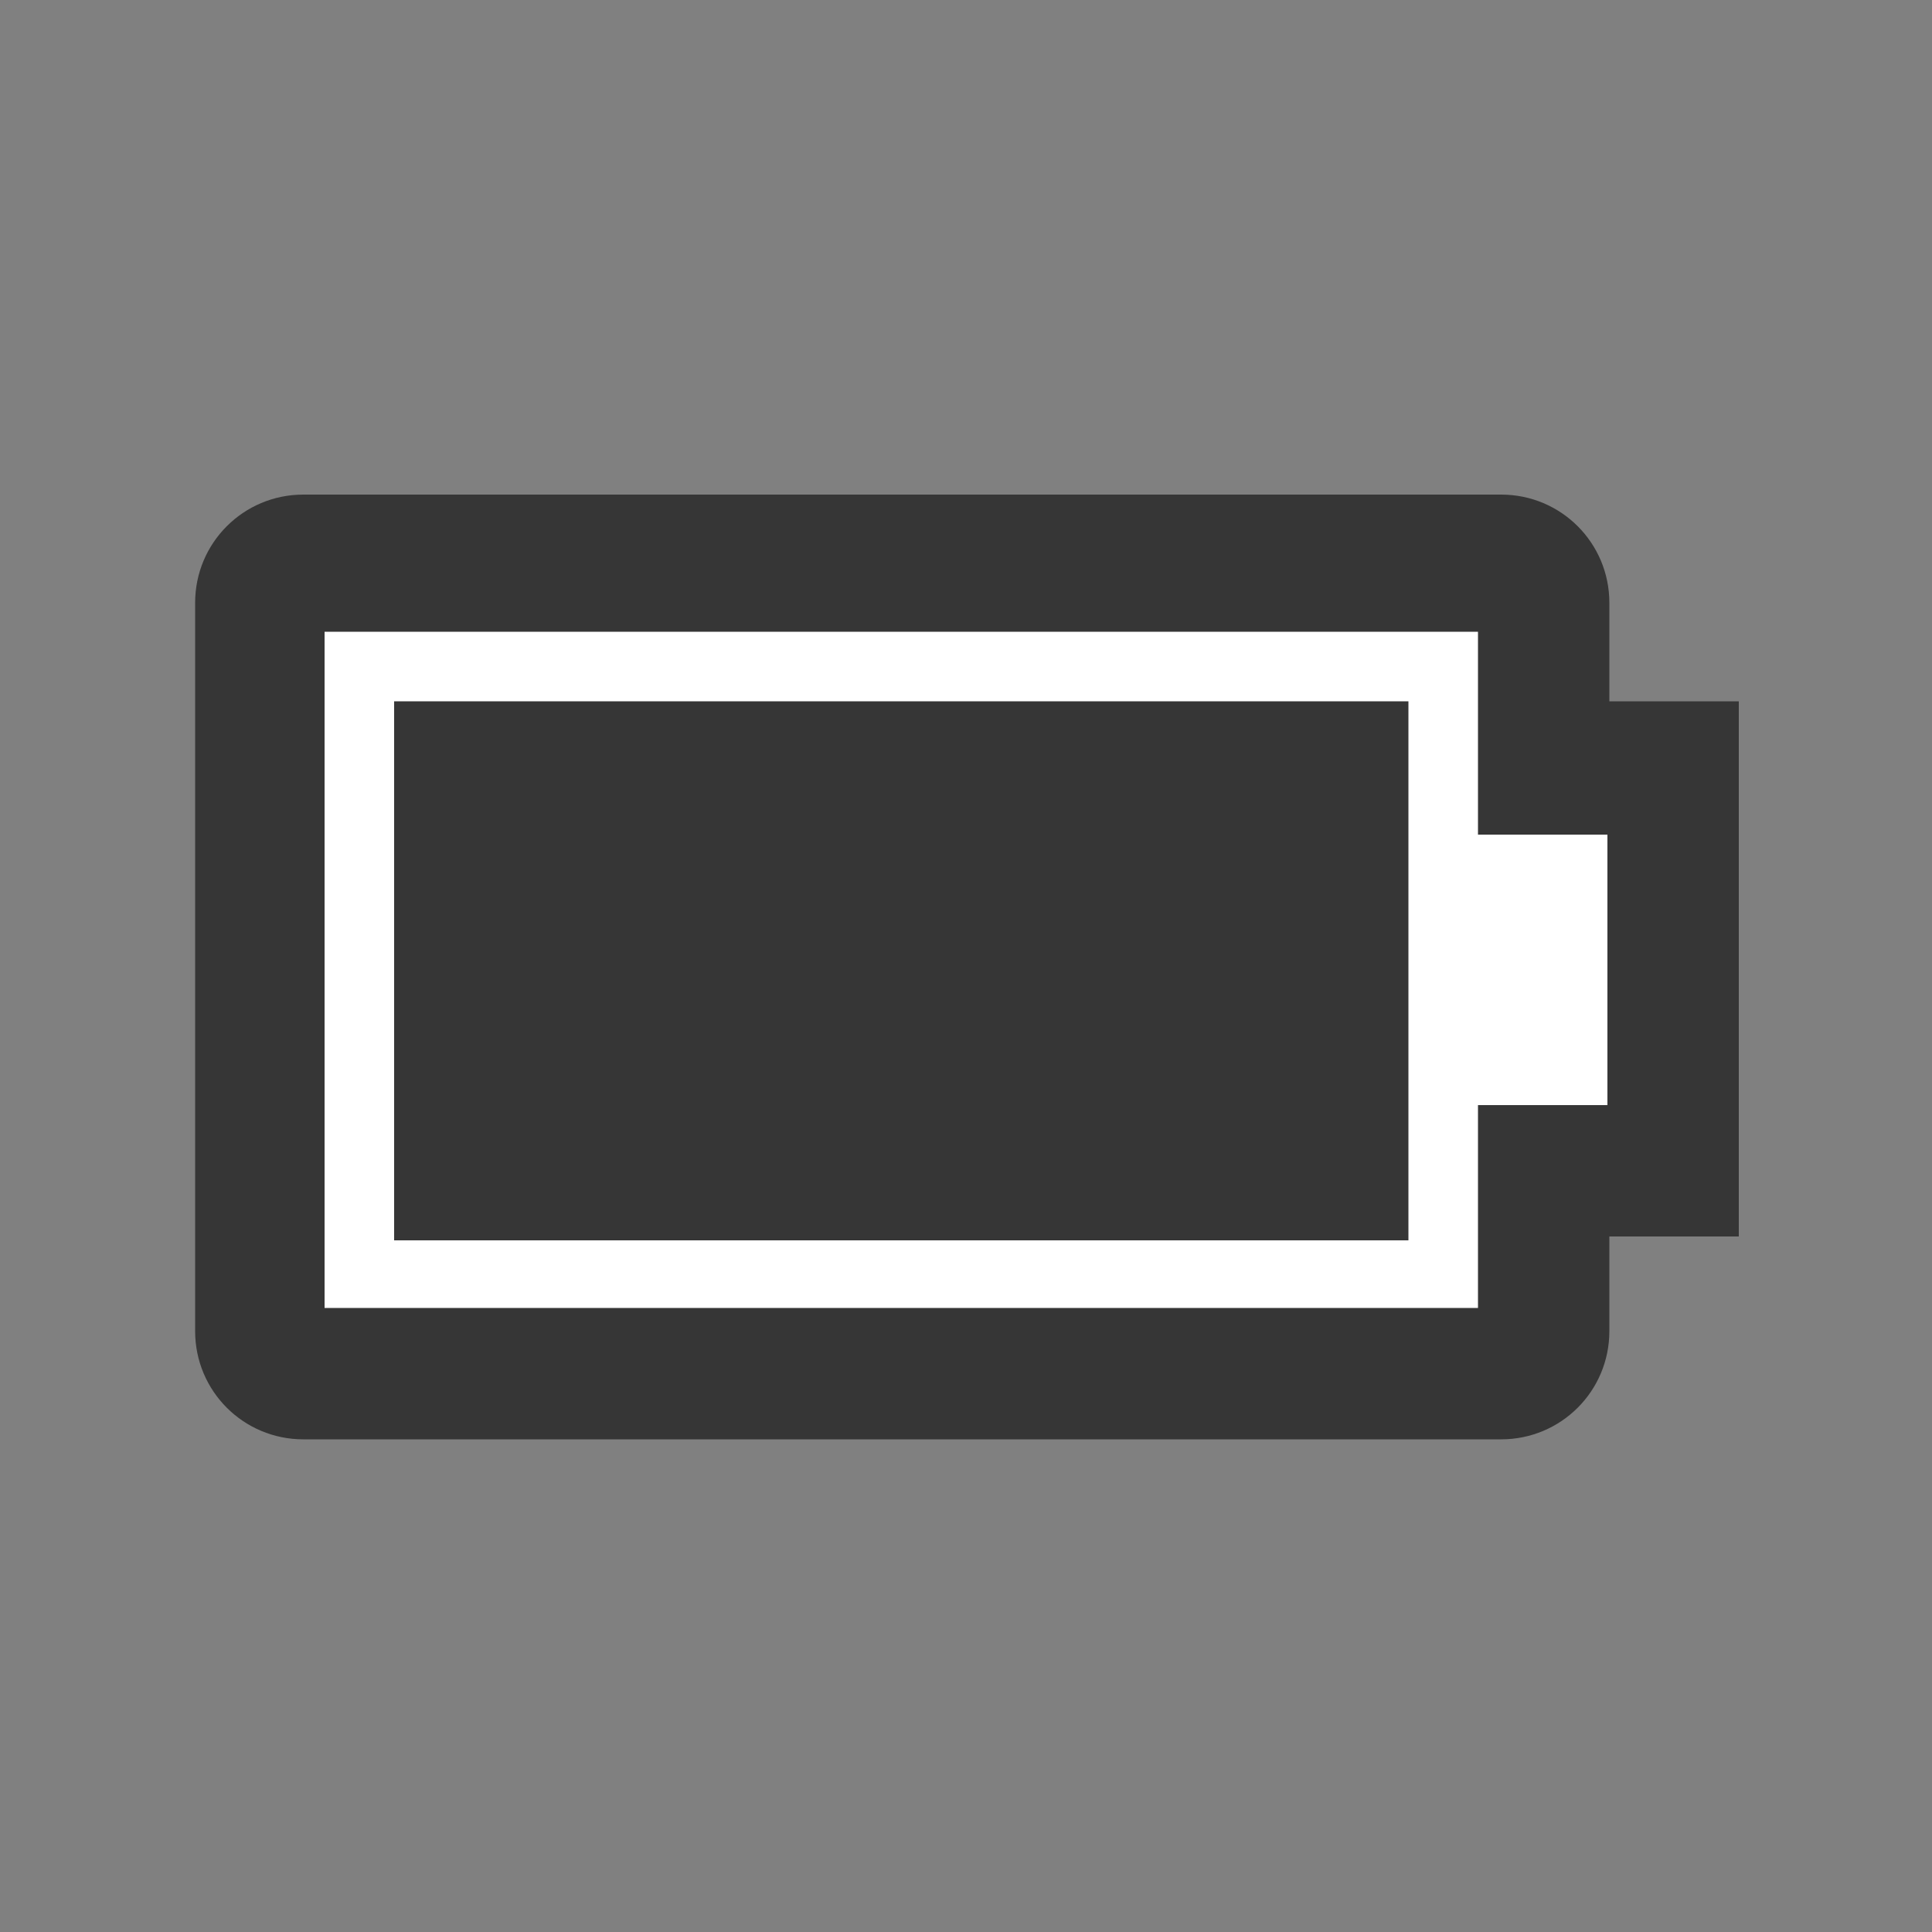
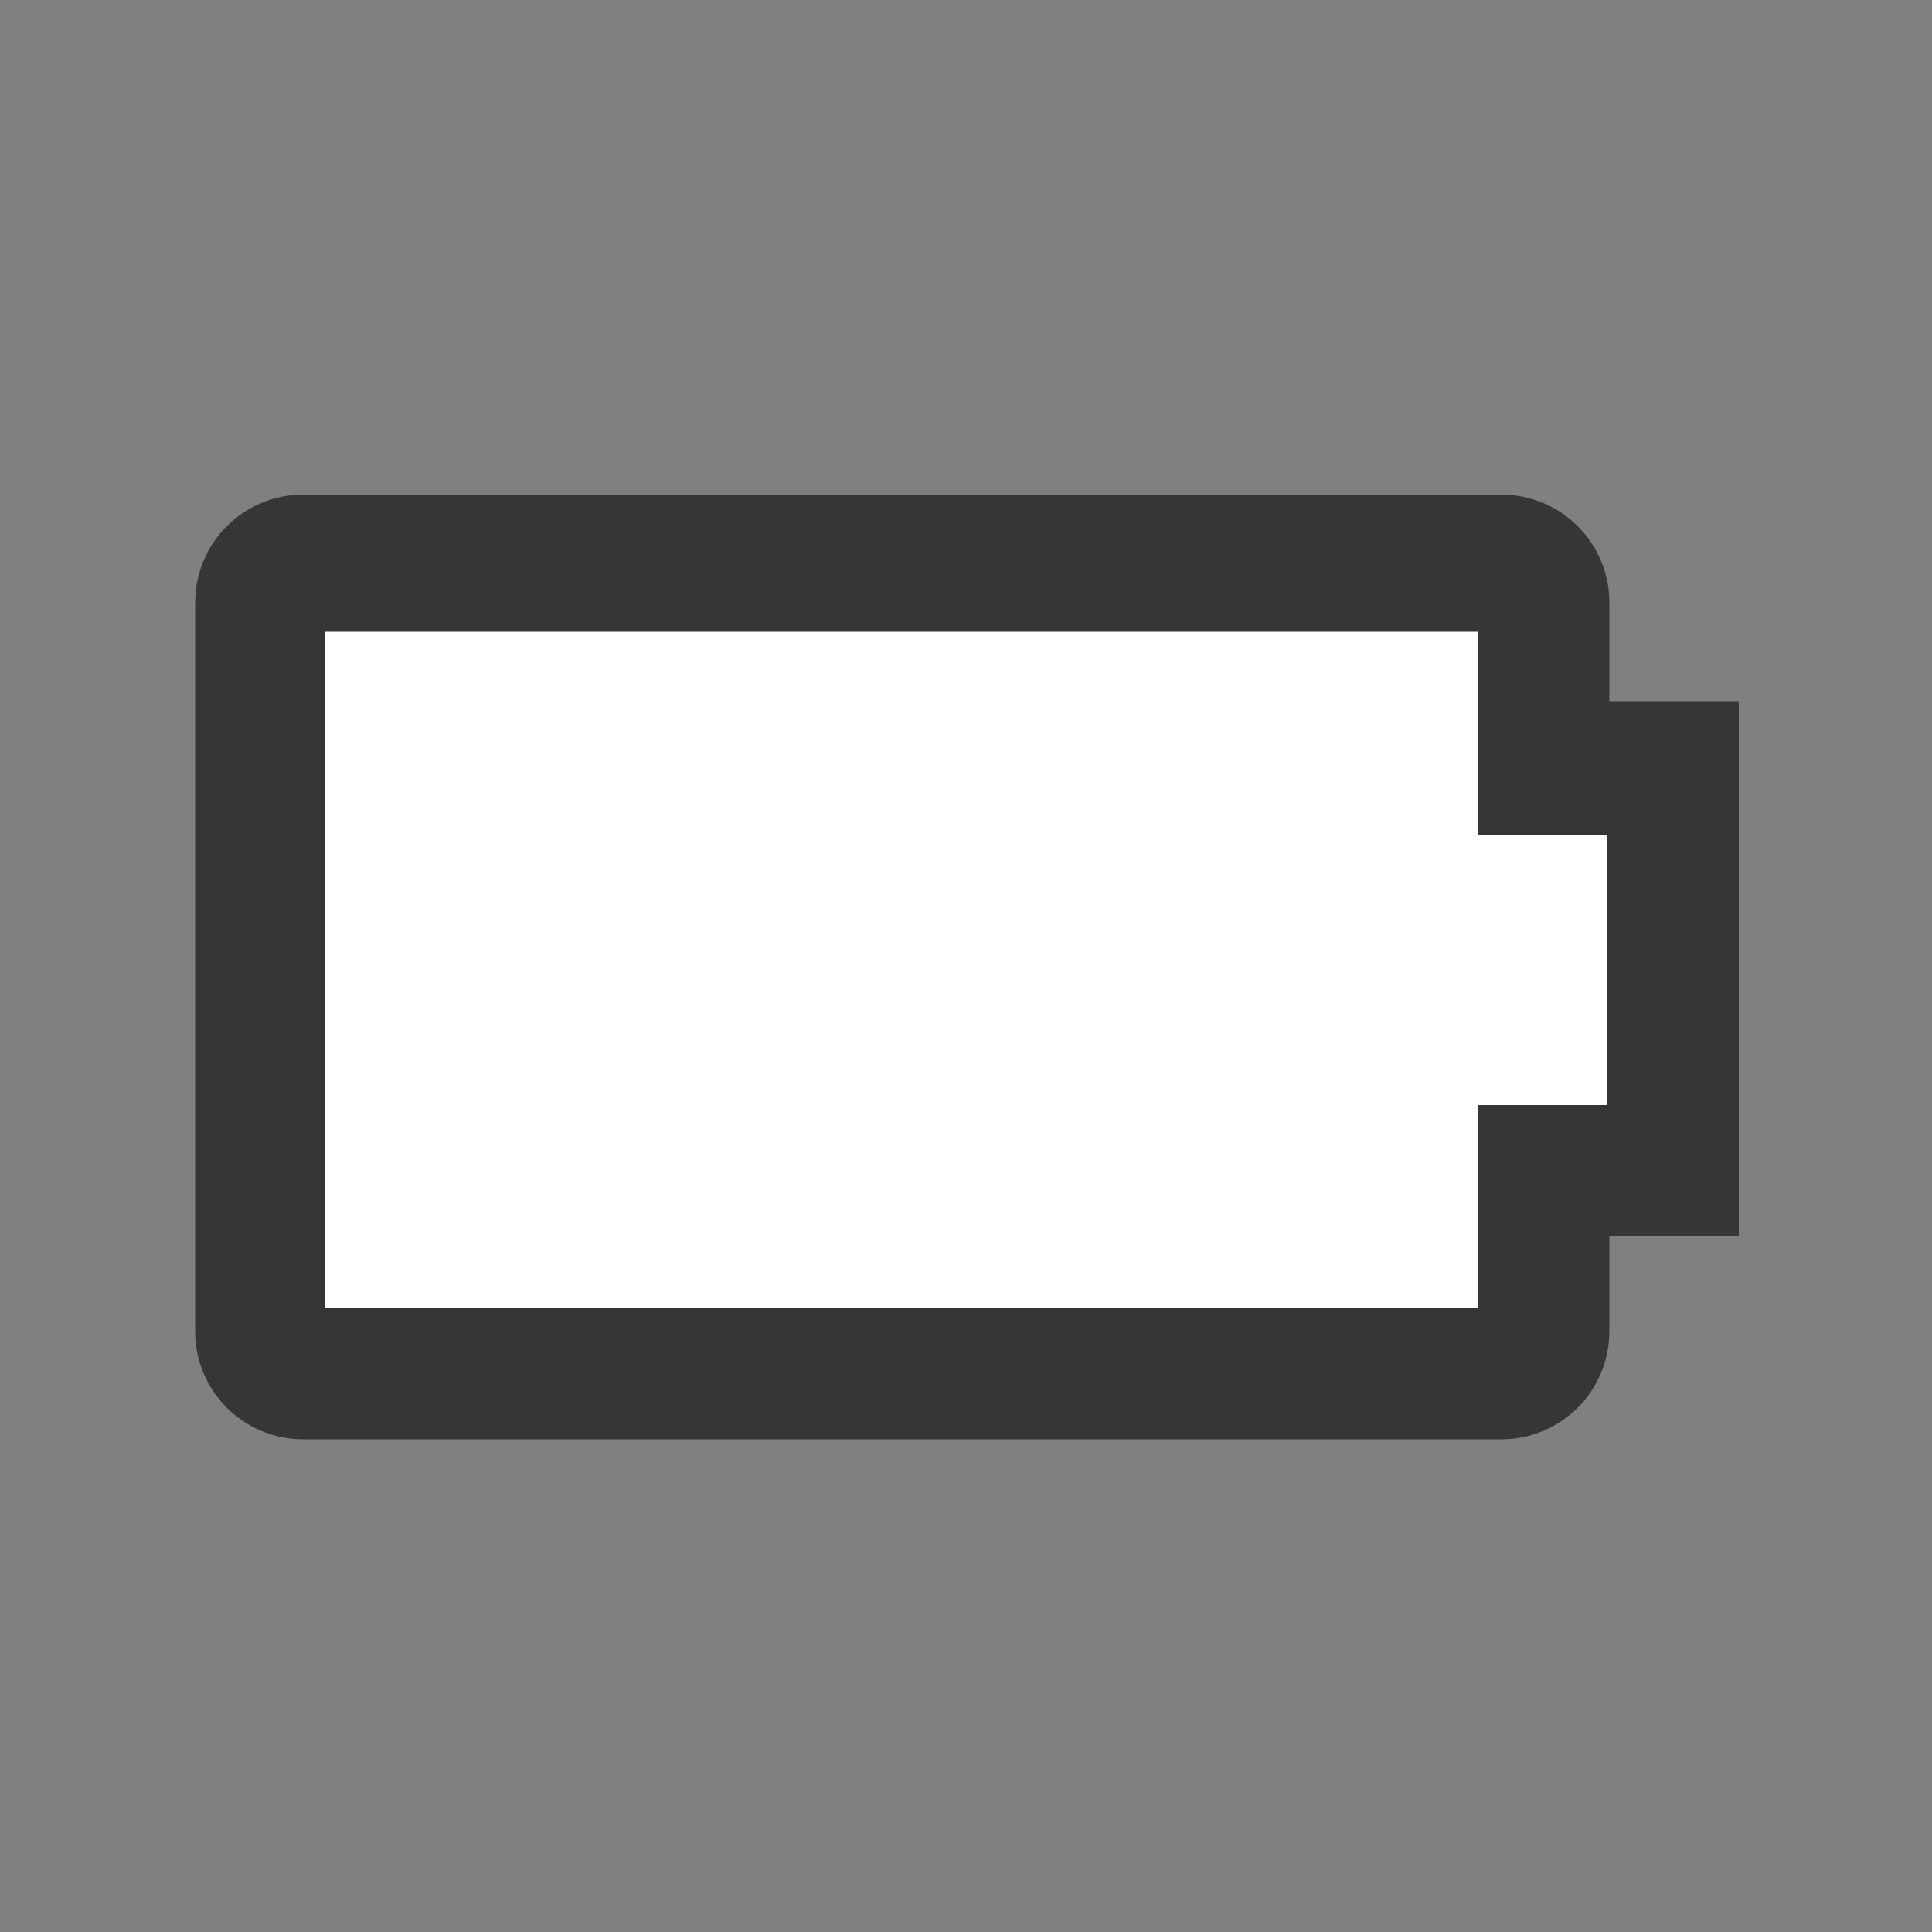
<svg xmlns="http://www.w3.org/2000/svg" version="1.1" id="Layer_1" x="0px" y="0px" viewBox="0 0 100 100" style="enable-background:new 0 0 100 100;" xml:space="preserve">
  <rect x="0" y="0" width="100" height="100" fill="#808080" stroke="none" />
  <style type="text/css">
	.st0{fill:#363636;}
	.st1{fill:none;}
	.st2{fill:#FFFFFF;}
</style>
  <g>
    <path class="st0" d="M83.3,36.4v-5.2c0-3.1-2.5-5.6-5.6-5.6h-62c-3.1,0-5.6,2.5-5.6,5.6v37.7c0,3.1,2.5,5.6,5.6,5.6h62   c3.1,0,5.6-2.5,5.6-5.6V64H90v-3.3v-3.5V43.1v-3.4v-3.4H83.3z" />
    <polygon class="st2" points="76.5,43.2 76.5,32.7 16.8,32.7 16.8,67.7 76.5,67.7 76.5,57.2 83.2,57.2 83.2,43.2  " />
-     <rect x="20.4" y="36.3" class="st0" width="52.5" height="27.9" />
  </g>
</svg>